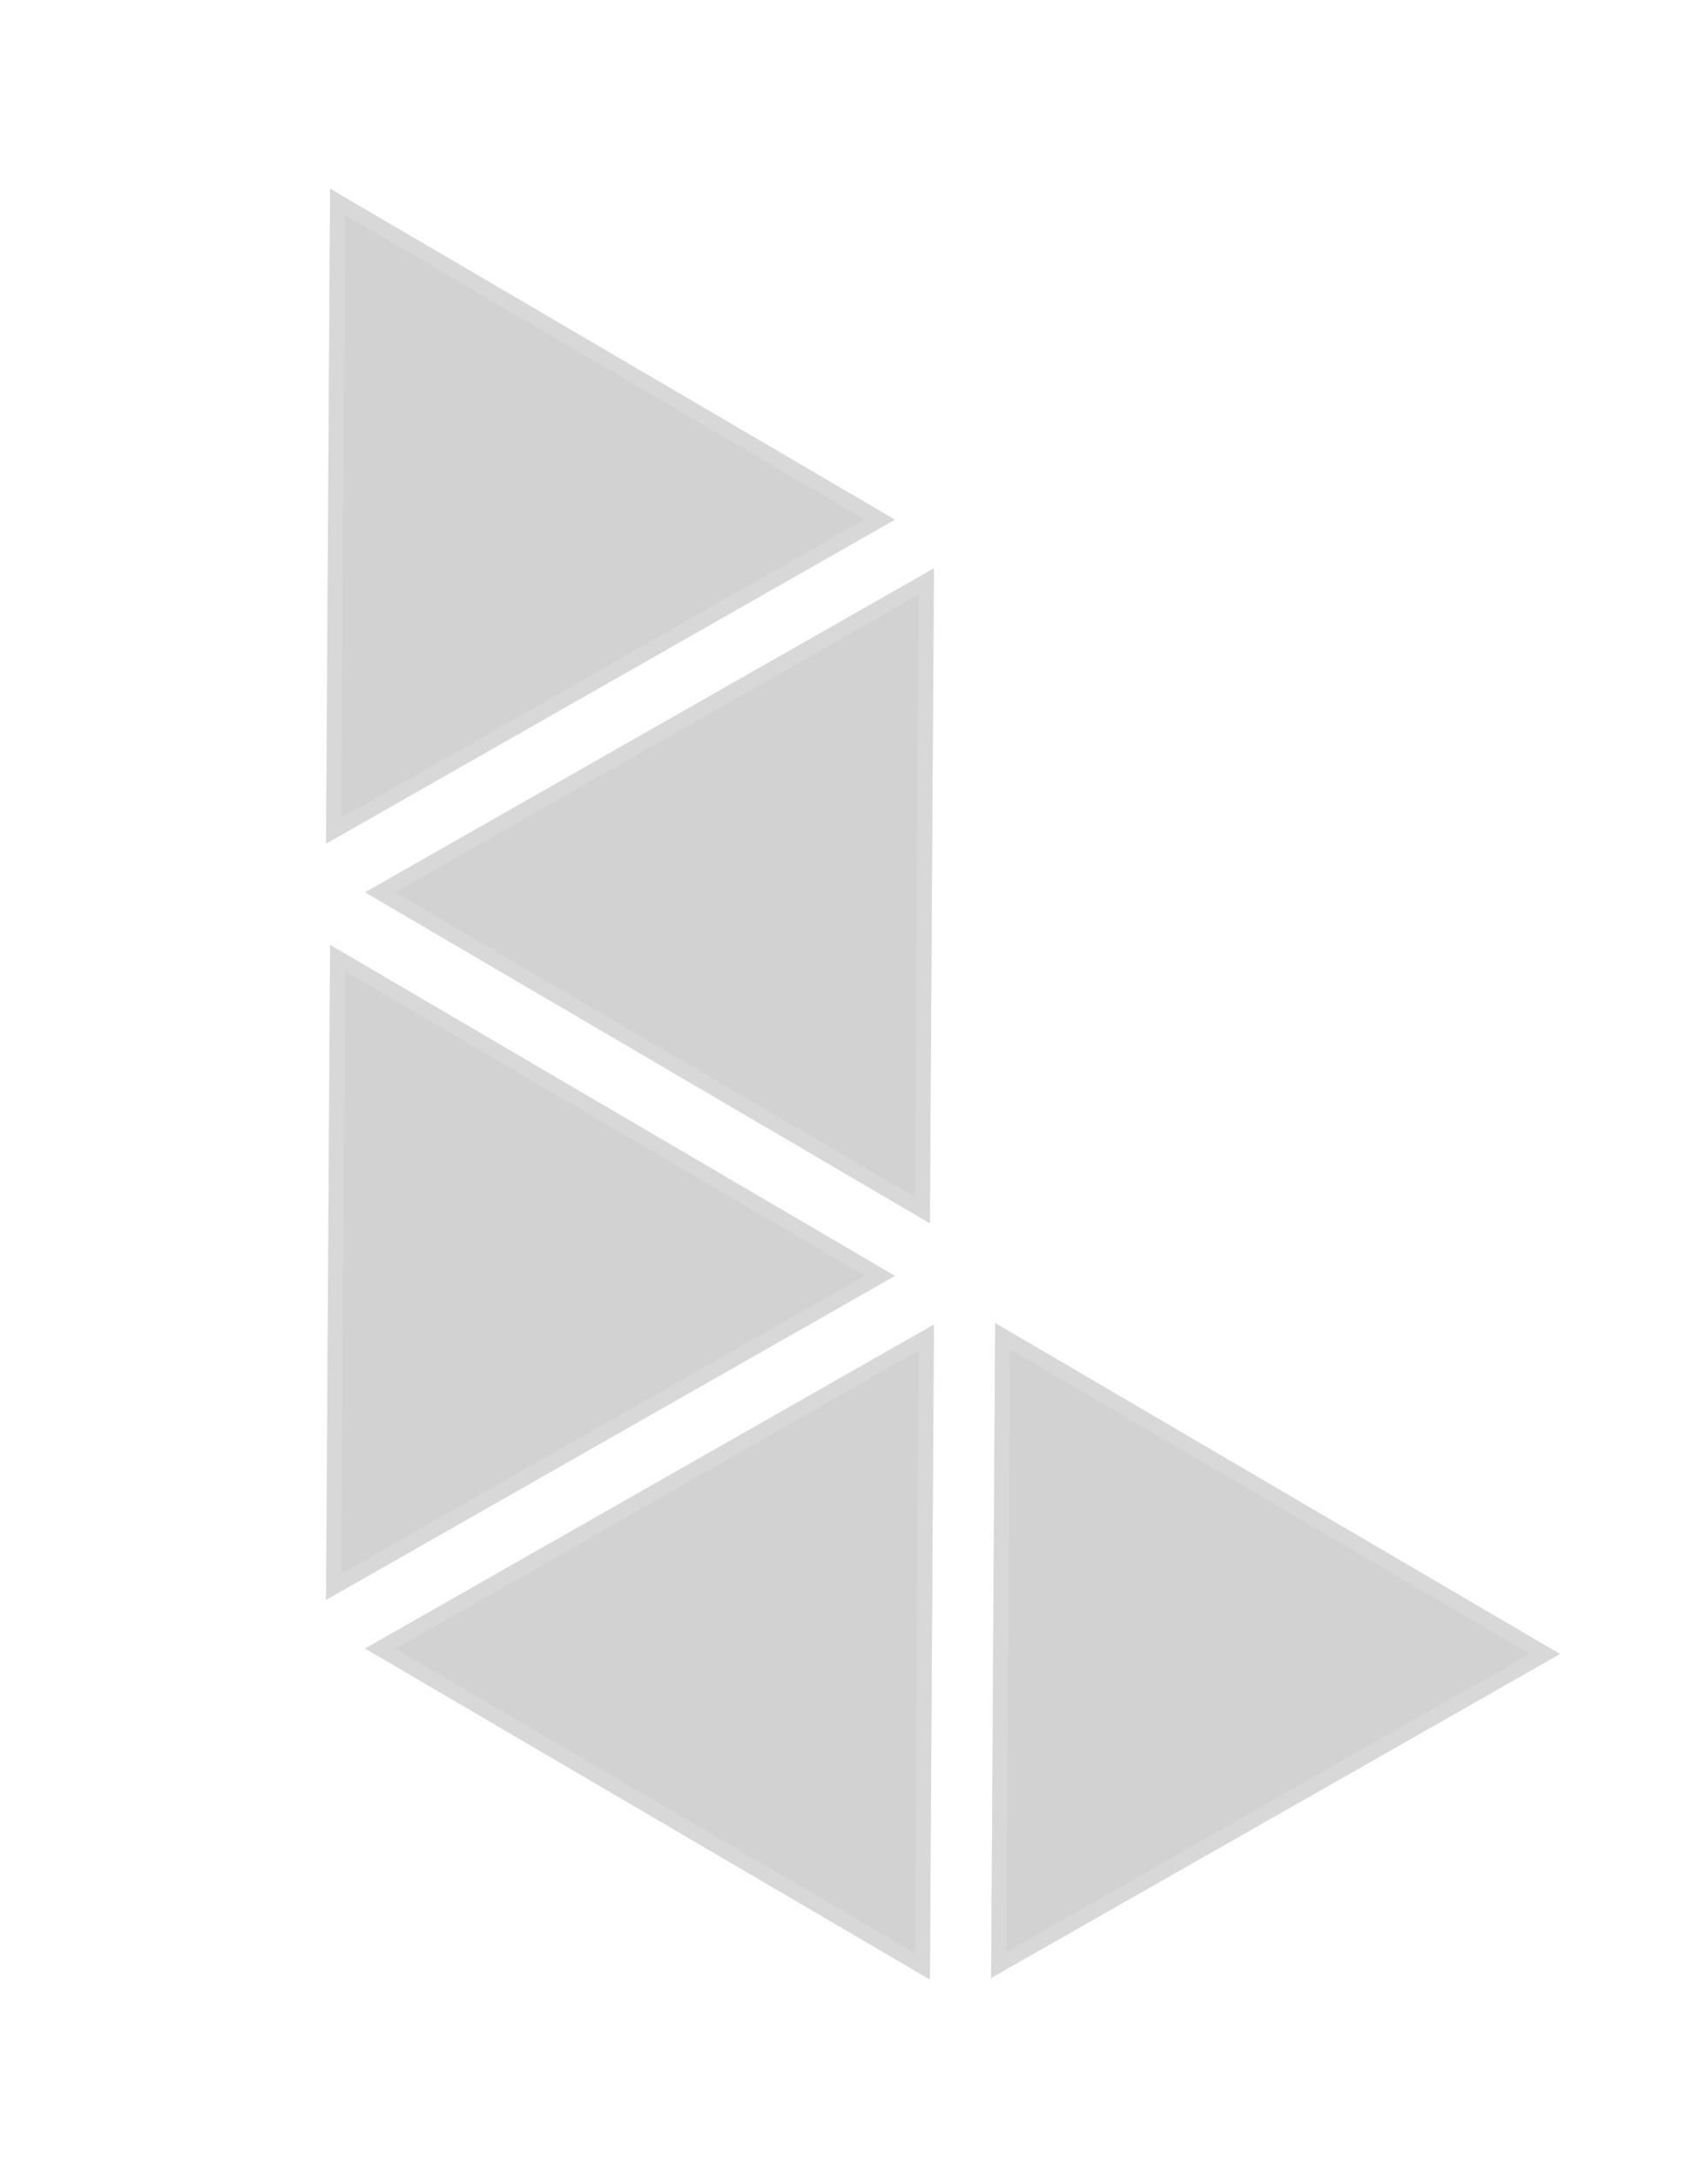
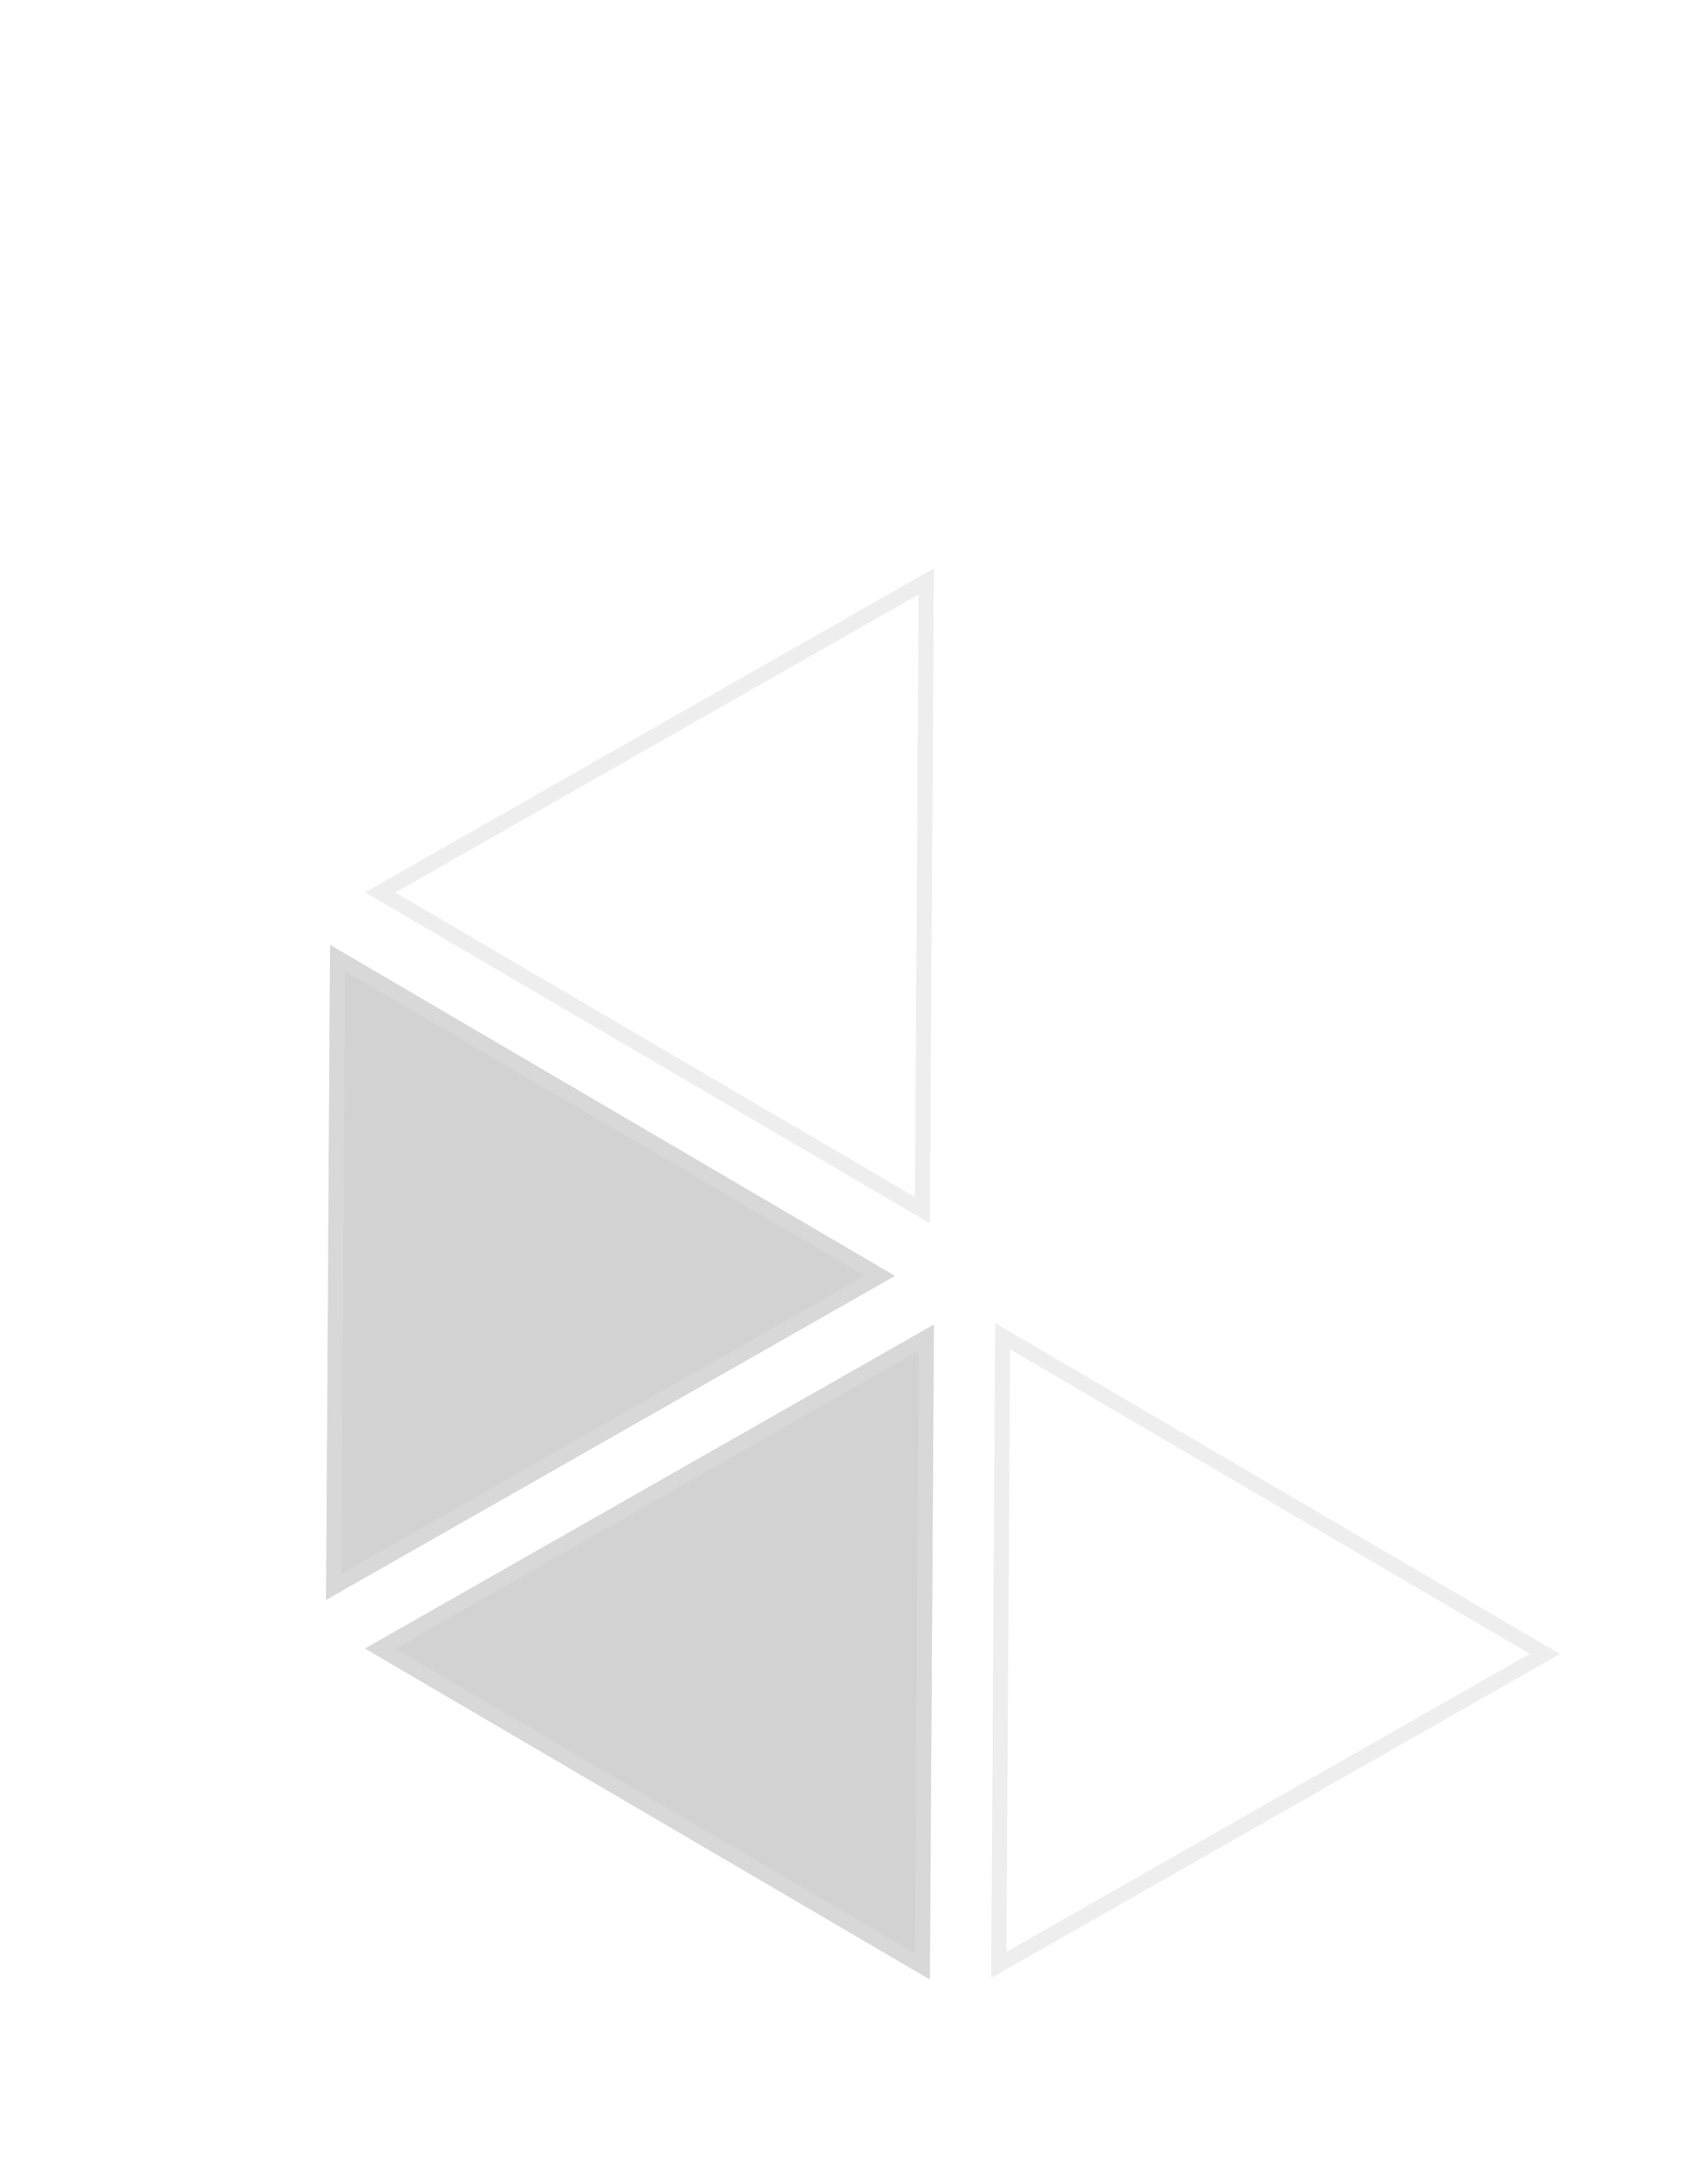
<svg xmlns="http://www.w3.org/2000/svg" width="113" height="144" viewBox="0 0 113 144" fill="none">
  <path d="M24.154 108.999L61.786 87.58L61.52 130.881L24.154 108.999Z" fill="#212121" fill-opacity="0.2" />
  <path d="M61.281 88.442L61.025 130.012L25.153 109.006L61.281 88.442Z" stroke="#DFDFDF" stroke-opacity="0.5" />
-   <path d="M65.573 130.78L65.84 87.479L103.206 109.36L65.573 130.78Z" fill="#212121" fill-opacity="0.2" />
  <path d="M66.334 88.348L102.206 109.354L66.078 129.918L66.334 88.348Z" stroke="#DFDFDF" stroke-opacity="0.5" />
-   <path d="M24.154 58.999L61.786 37.58L61.52 80.881L24.154 58.999Z" fill="#212121" fill-opacity="0.2" />
  <path d="M61.281 38.443L61.025 80.012L25.153 59.006L61.281 38.443Z" stroke="#DFDFDF" stroke-opacity="0.5" />
  <path d="M21.573 105.78L21.84 62.479L59.206 84.36L21.573 105.78Z" fill="#212121" fill-opacity="0.2" />
  <path d="M22.334 63.348L58.206 84.354L22.078 104.918L22.334 63.348Z" stroke="#DFDFDF" stroke-opacity="0.5" />
-   <path d="M21.573 55.78L21.84 12.479L59.206 34.36L21.573 55.78Z" fill="#212121" fill-opacity="0.2" />
-   <path d="M22.334 13.348L58.206 34.354L22.078 54.917L22.334 13.348Z" stroke="#DFDFDF" stroke-opacity="0.5" />
</svg>